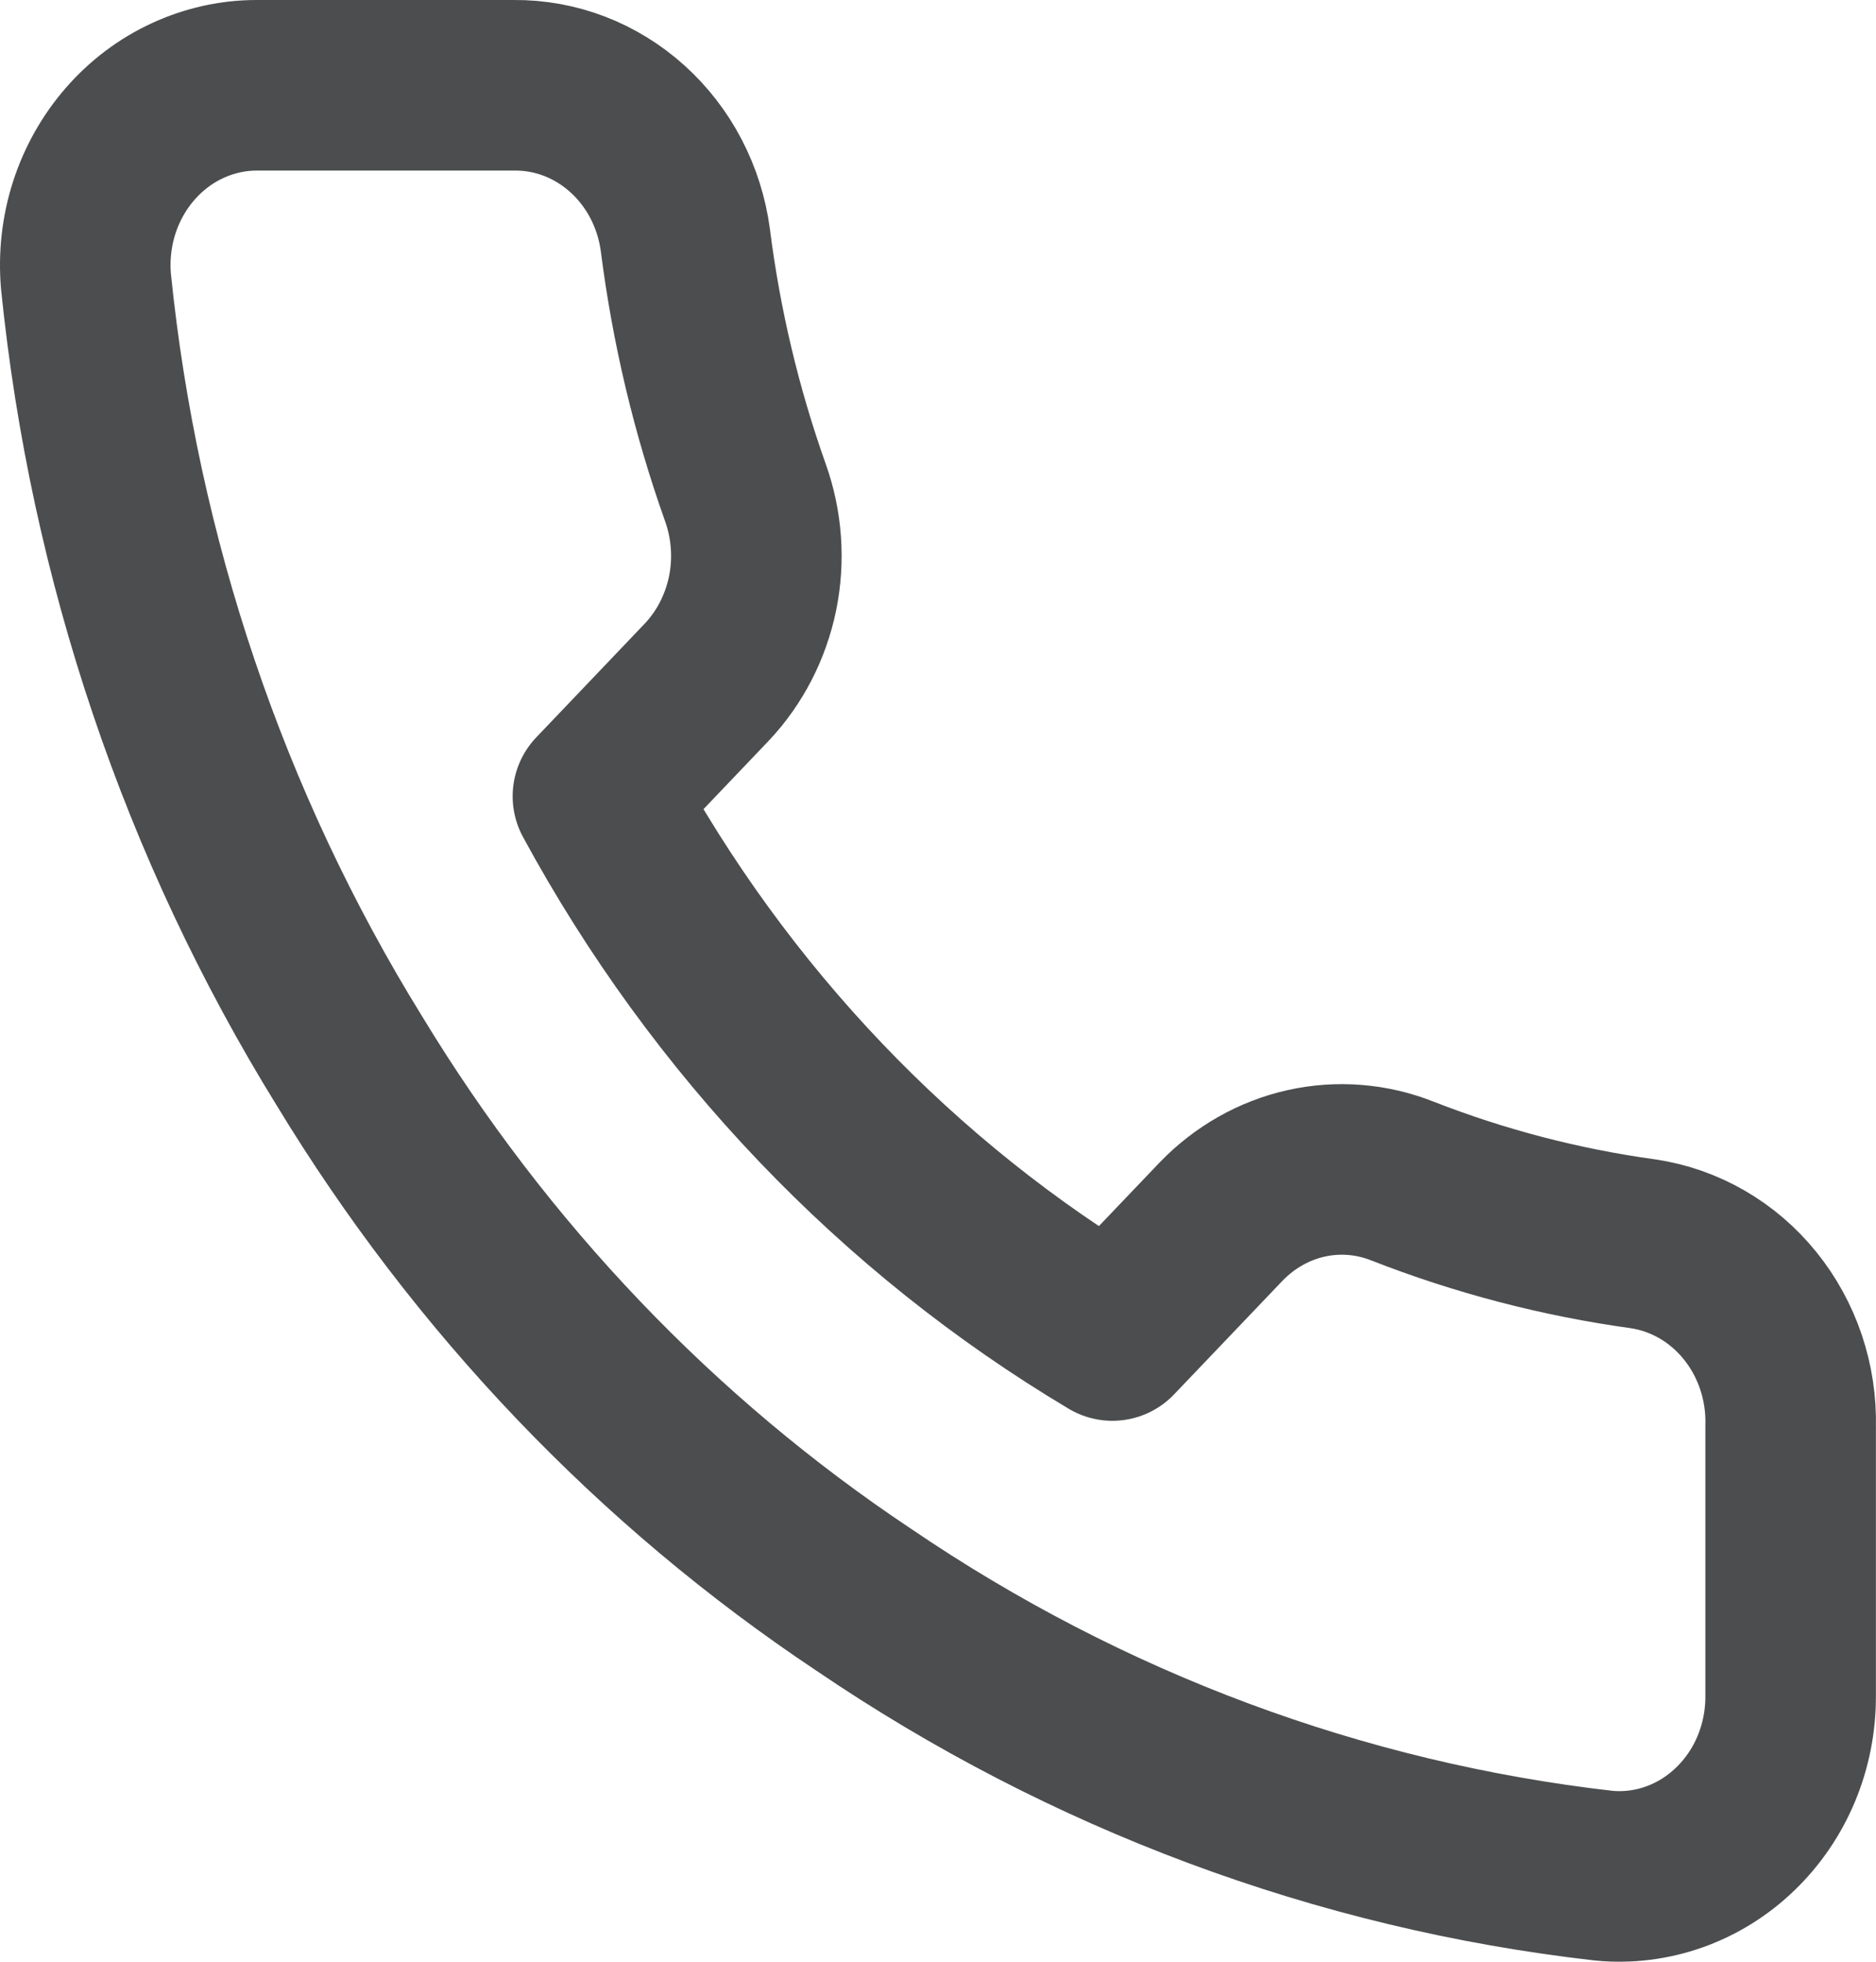
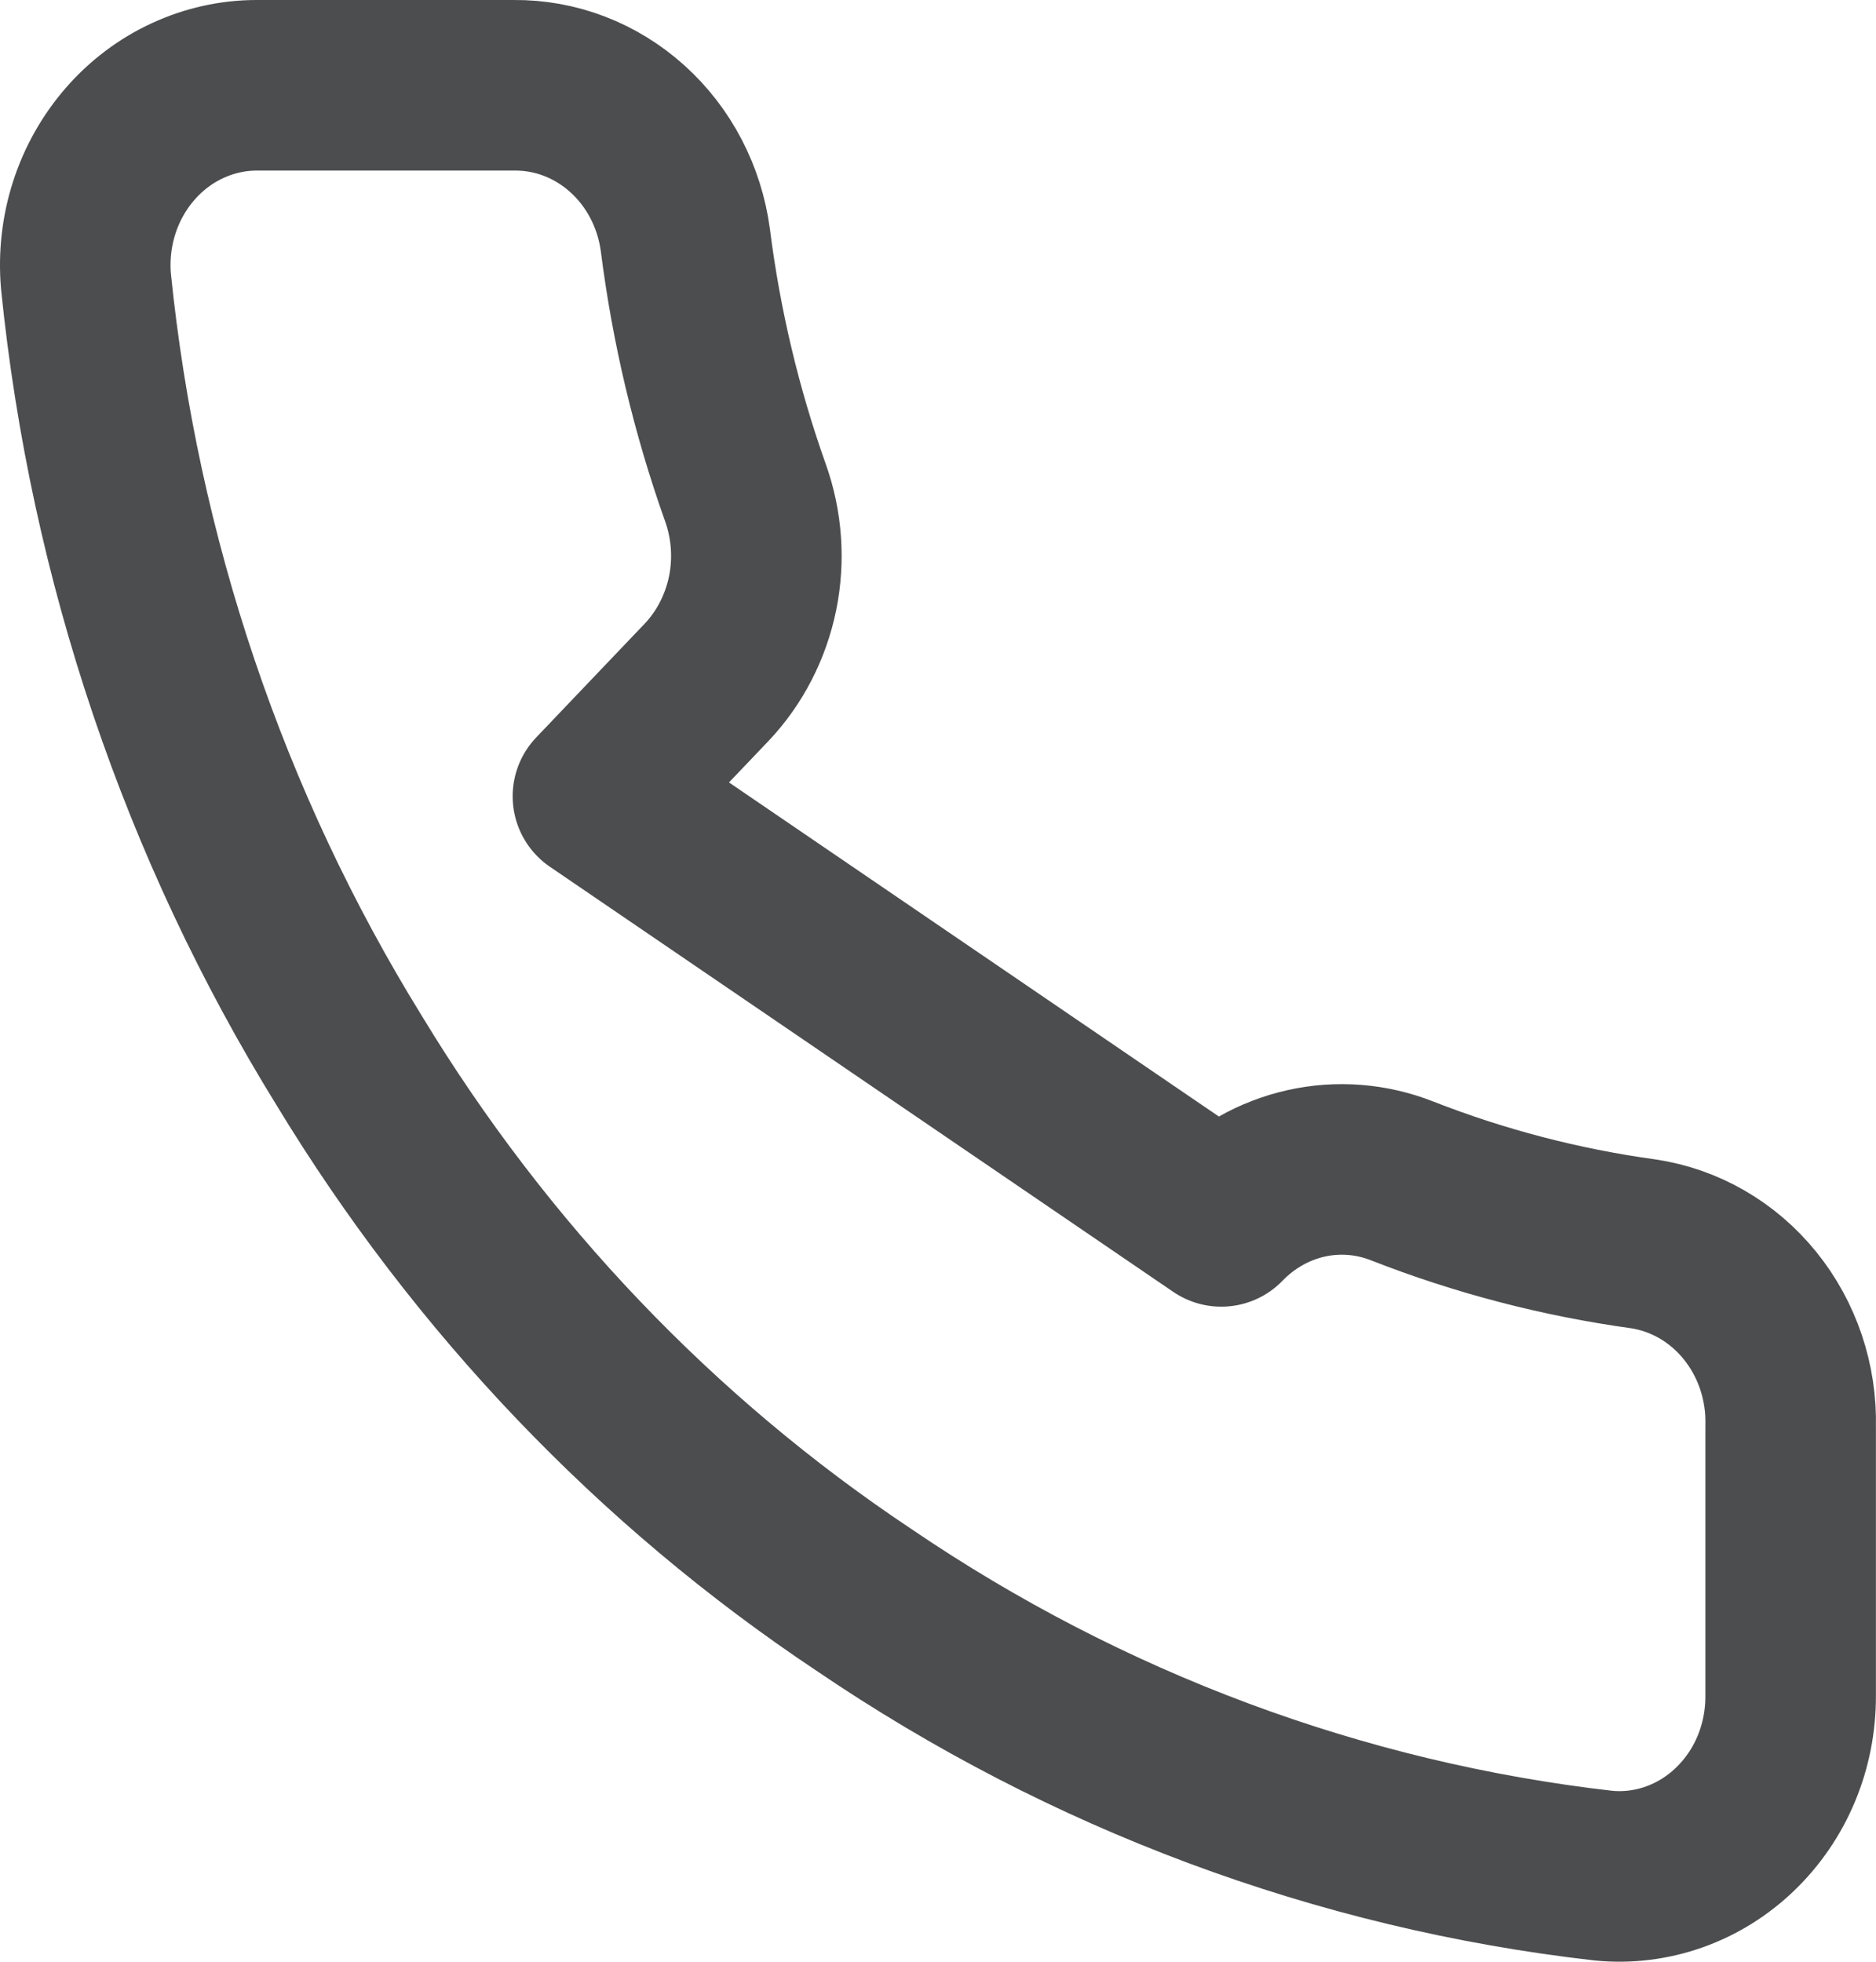
<svg xmlns="http://www.w3.org/2000/svg" width="22" height="23" viewBox="0 0 22 23" fill="none">
-   <path d="M20.999 16.723V19.884C21 20.177 20.943 20.468 20.831 20.737C20.719 21.006 20.554 21.247 20.348 21.445C20.142 21.644 19.898 21.795 19.633 21.889C19.367 21.983 19.086 22.018 18.807 21.991C15.713 21.639 12.74 20.531 10.129 18.756C7.699 17.138 5.639 14.98 4.095 12.434C2.396 9.685 1.338 6.555 1.008 3.297C0.983 3.006 1.016 2.712 1.105 2.435C1.194 2.158 1.338 1.903 1.526 1.687C1.714 1.471 1.943 1.298 2.199 1.18C2.454 1.062 2.73 1 3.009 1H6.026C6.514 0.995 6.987 1.176 7.357 1.51C7.727 1.843 7.969 2.306 8.037 2.813C8.165 3.824 8.401 4.818 8.741 5.774C8.876 6.151 8.906 6.561 8.826 6.955C8.745 7.349 8.559 7.711 8.289 7.997L7.012 9.336C8.443 11.974 10.528 14.158 13.045 15.658L14.322 14.32C14.596 14.037 14.941 13.841 15.317 13.757C15.693 13.673 16.084 13.704 16.444 13.846C17.356 14.203 18.304 14.45 19.27 14.583C19.758 14.656 20.204 14.913 20.523 15.308C20.842 15.702 21.012 16.206 20.999 16.723Z" stroke="#4C4D4E" stroke-width="2" stroke-linecap="round" stroke-linejoin="round" />
+   <path d="M20.999 16.723V19.884C21 20.177 20.943 20.468 20.831 20.737C20.719 21.006 20.554 21.247 20.348 21.445C20.142 21.644 19.898 21.795 19.633 21.889C19.367 21.983 19.086 22.018 18.807 21.991C15.713 21.639 12.74 20.531 10.129 18.756C7.699 17.138 5.639 14.98 4.095 12.434C2.396 9.685 1.338 6.555 1.008 3.297C0.983 3.006 1.016 2.712 1.105 2.435C1.194 2.158 1.338 1.903 1.526 1.687C1.714 1.471 1.943 1.298 2.199 1.18C2.454 1.062 2.73 1 3.009 1H6.026C6.514 0.995 6.987 1.176 7.357 1.51C7.727 1.843 7.969 2.306 8.037 2.813C8.165 3.824 8.401 4.818 8.741 5.774C8.876 6.151 8.906 6.561 8.826 6.955C8.745 7.349 8.559 7.711 8.289 7.997L7.012 9.336L14.322 14.32C14.596 14.037 14.941 13.841 15.317 13.757C15.693 13.673 16.084 13.704 16.444 13.846C17.356 14.203 18.304 14.45 19.27 14.583C19.758 14.656 20.204 14.913 20.523 15.308C20.842 15.702 21.012 16.206 20.999 16.723Z" stroke="#4C4D4E" stroke-width="2" stroke-linecap="round" stroke-linejoin="round" />
</svg>